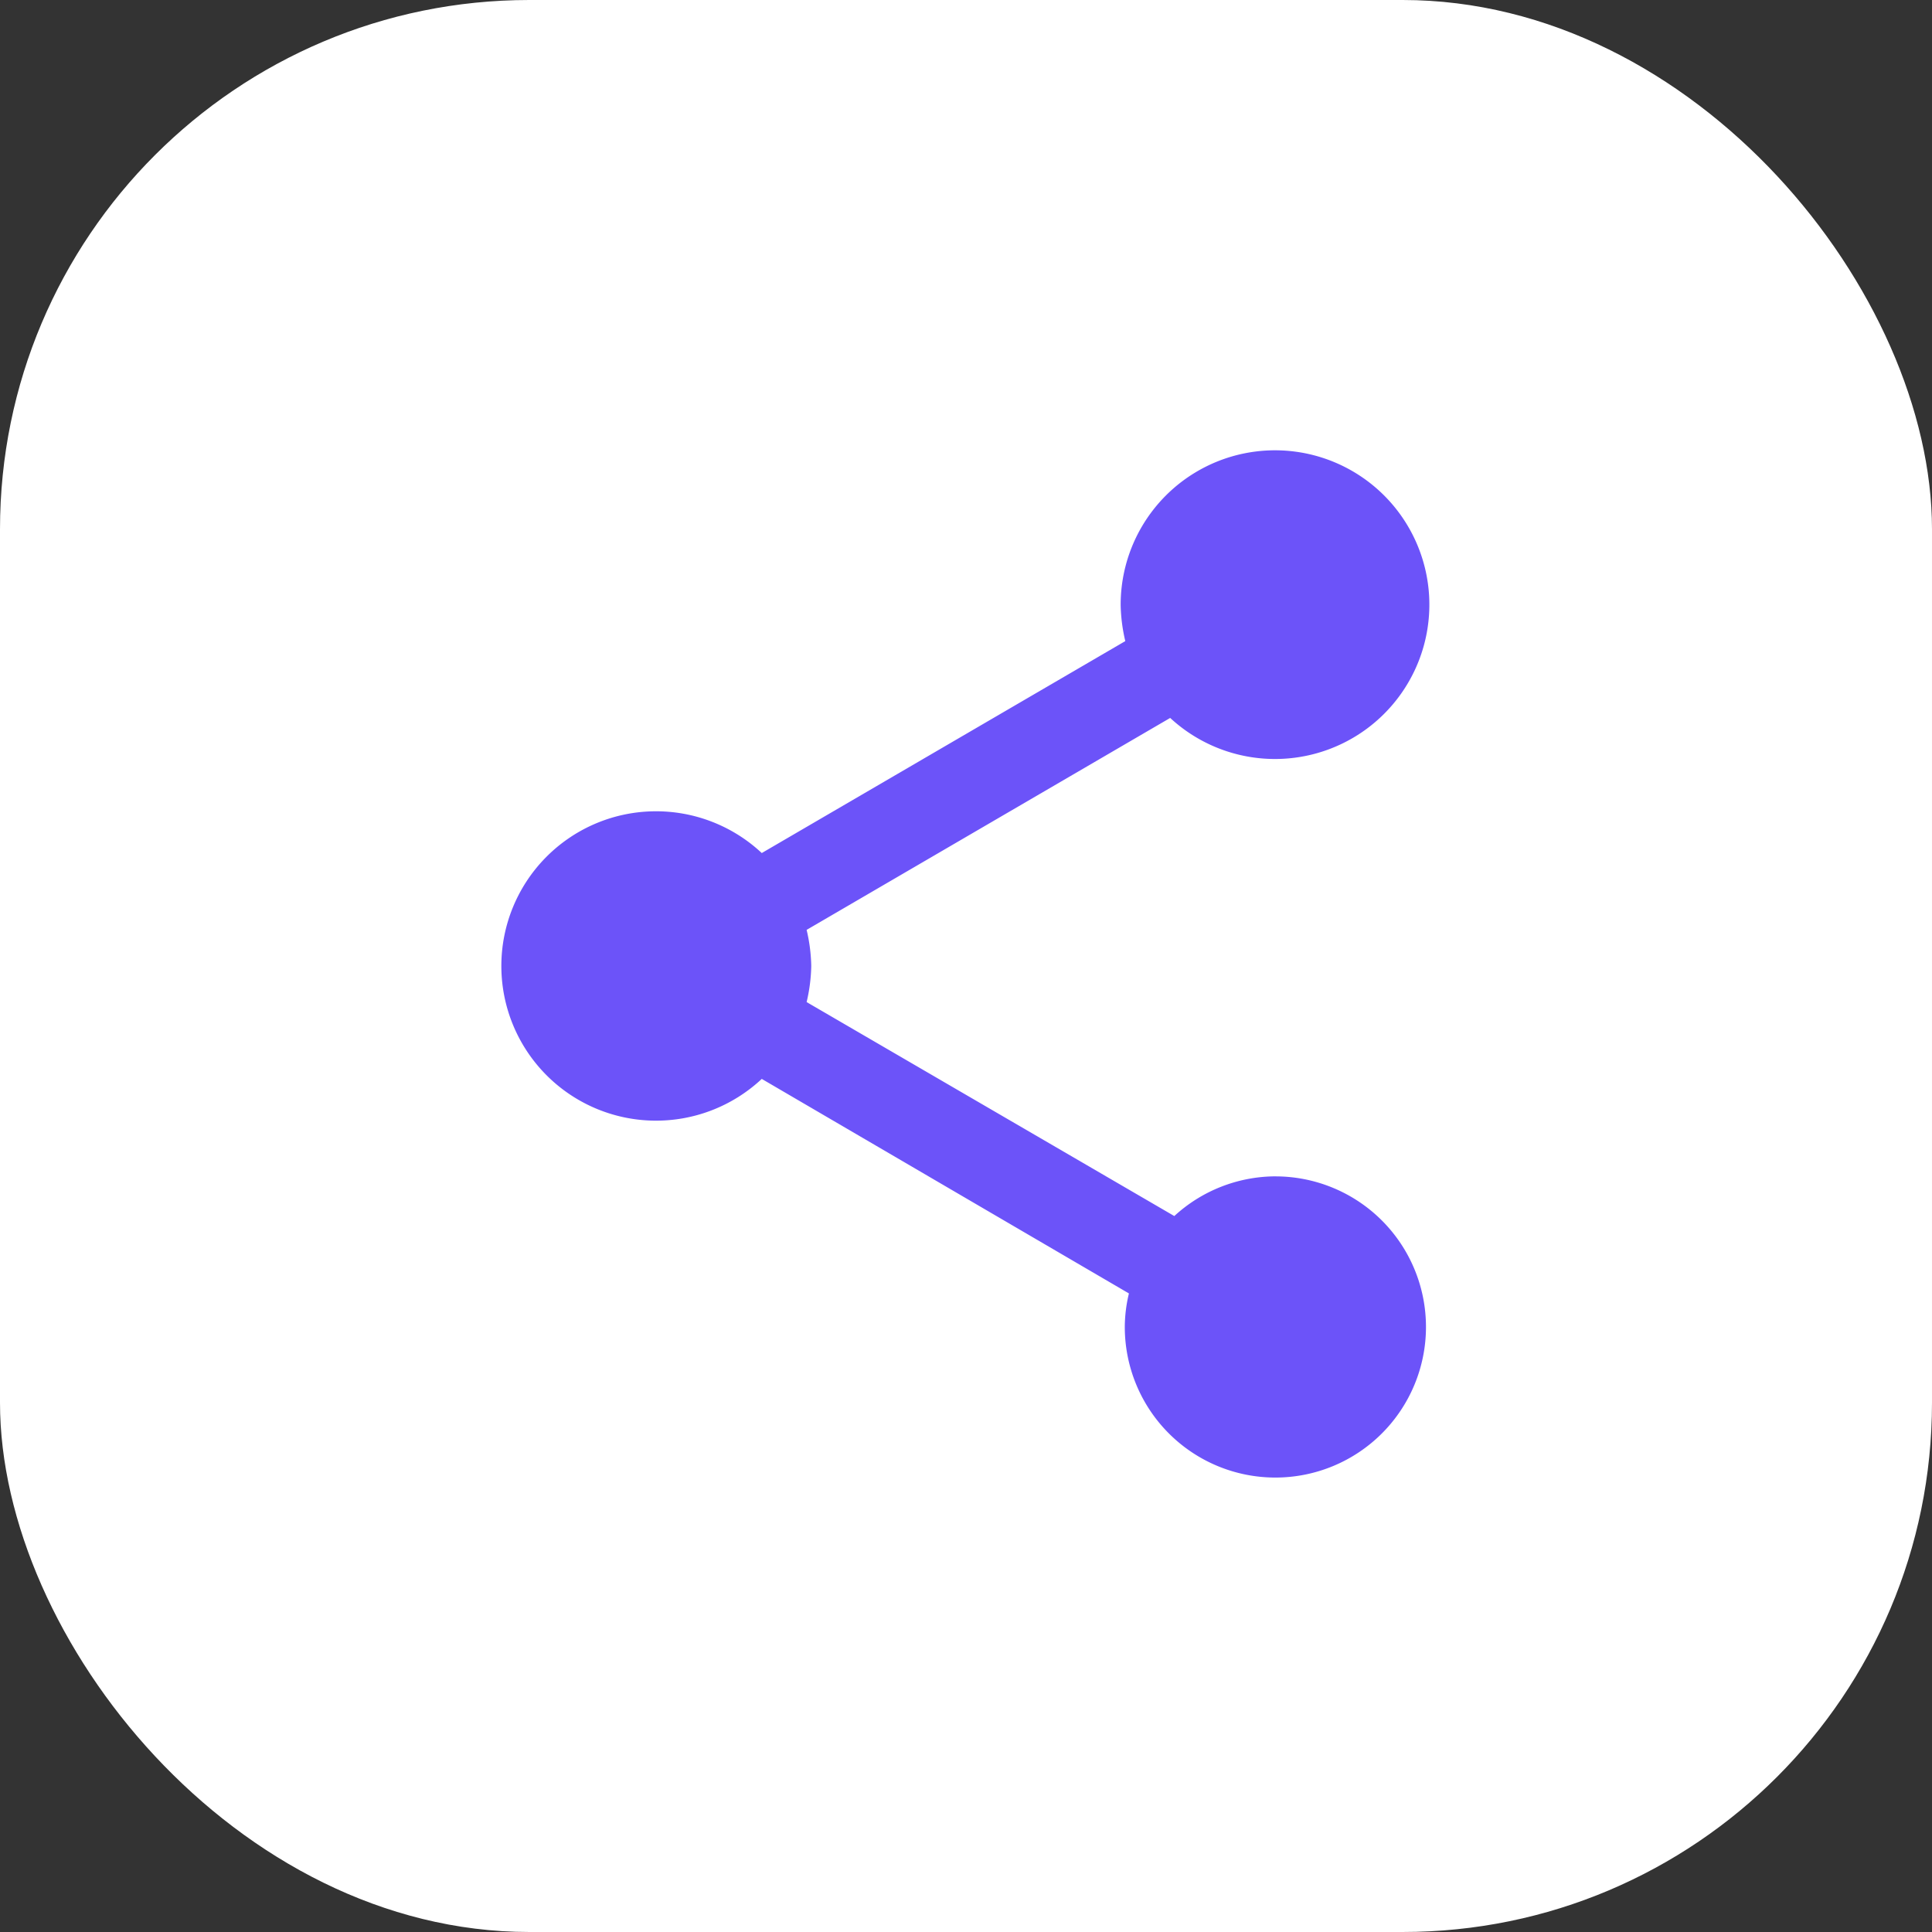
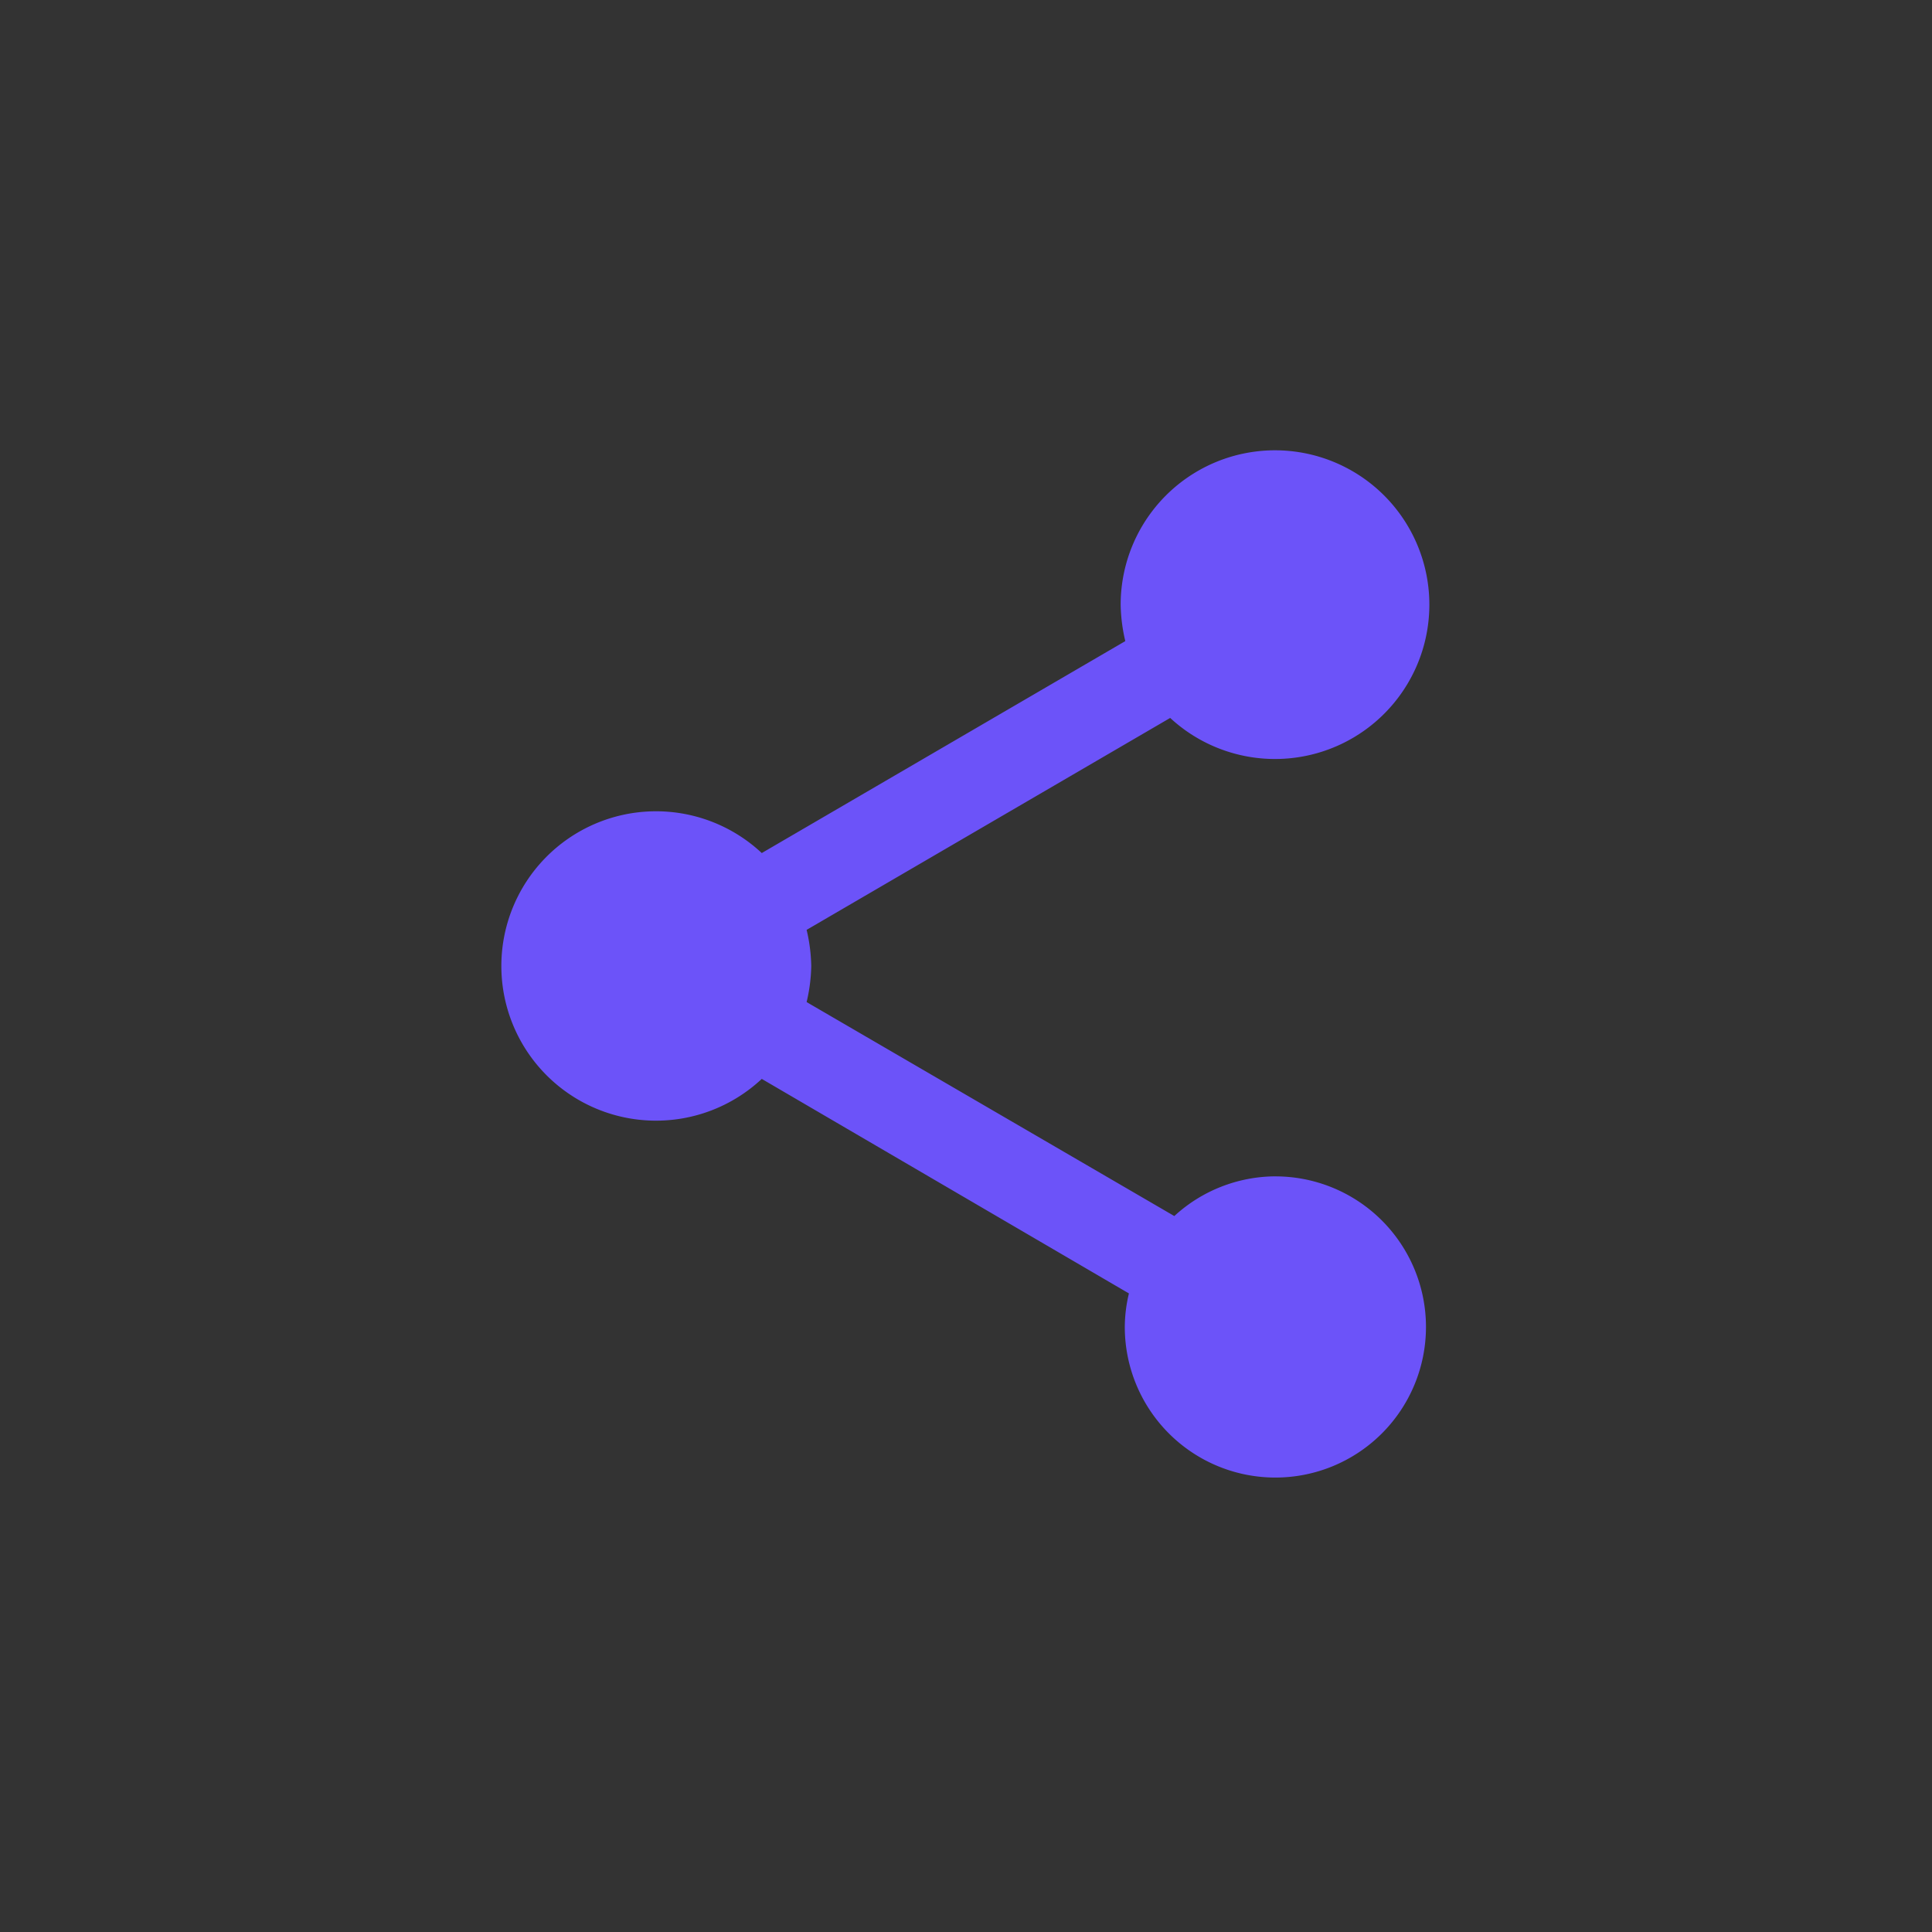
<svg xmlns="http://www.w3.org/2000/svg" width="73" height="73" viewBox="0 0 73 73">
  <rect x="0" y="0" width="73" height="73" fill="#333333" stroke="none" />
  <g id="Group_33059" data-name="Group 33059" transform="translate(-774 3633)">
-     <rect id="Rectangle_25083" data-name="Rectangle 25083" width="73" height="73" rx="20" transform="translate(774 -3633)" fill="#fff" />
    <g id="Icons" transform="translate(790.118 -3617.883)">
      <g id="Rounded" transform="translate(-3 -2)">
        <g id="Social">
          <g id="_-Round-_-Social-_-share" data-name="-Round-/-Social-/-share">
            <g id="Group_33021" data-name="Group 33021">
-               <path id="Path" d="M0,0H46.763V46.763H0Z" fill="none" fill-rule="evenodd" />
              <path id="_-Icon-Color" data-name="🔹-Icon-Color" d="M32.227,29.434a5.674,5.674,0,0,0-3.819,1.5L14.515,22.849a6.378,6.378,0,0,0,.175-1.364,6.378,6.378,0,0,0-.175-1.364l13.737-8.008a5.832,5.832,0,1,0-1.871-4.267,6.378,6.378,0,0,0,.175,1.364L12.82,17.218a5.845,5.845,0,1,0,0,8.534l13.873,8.106a5.5,5.5,0,0,0-.156,1.267,5.69,5.69,0,1,0,5.69-5.69Z" transform="translate(2.845 1.897)" fill="#6c53f9" fill-rule="evenodd" />
            </g>
          </g>
        </g>
      </g>
    </g>
  </g>
</svg>